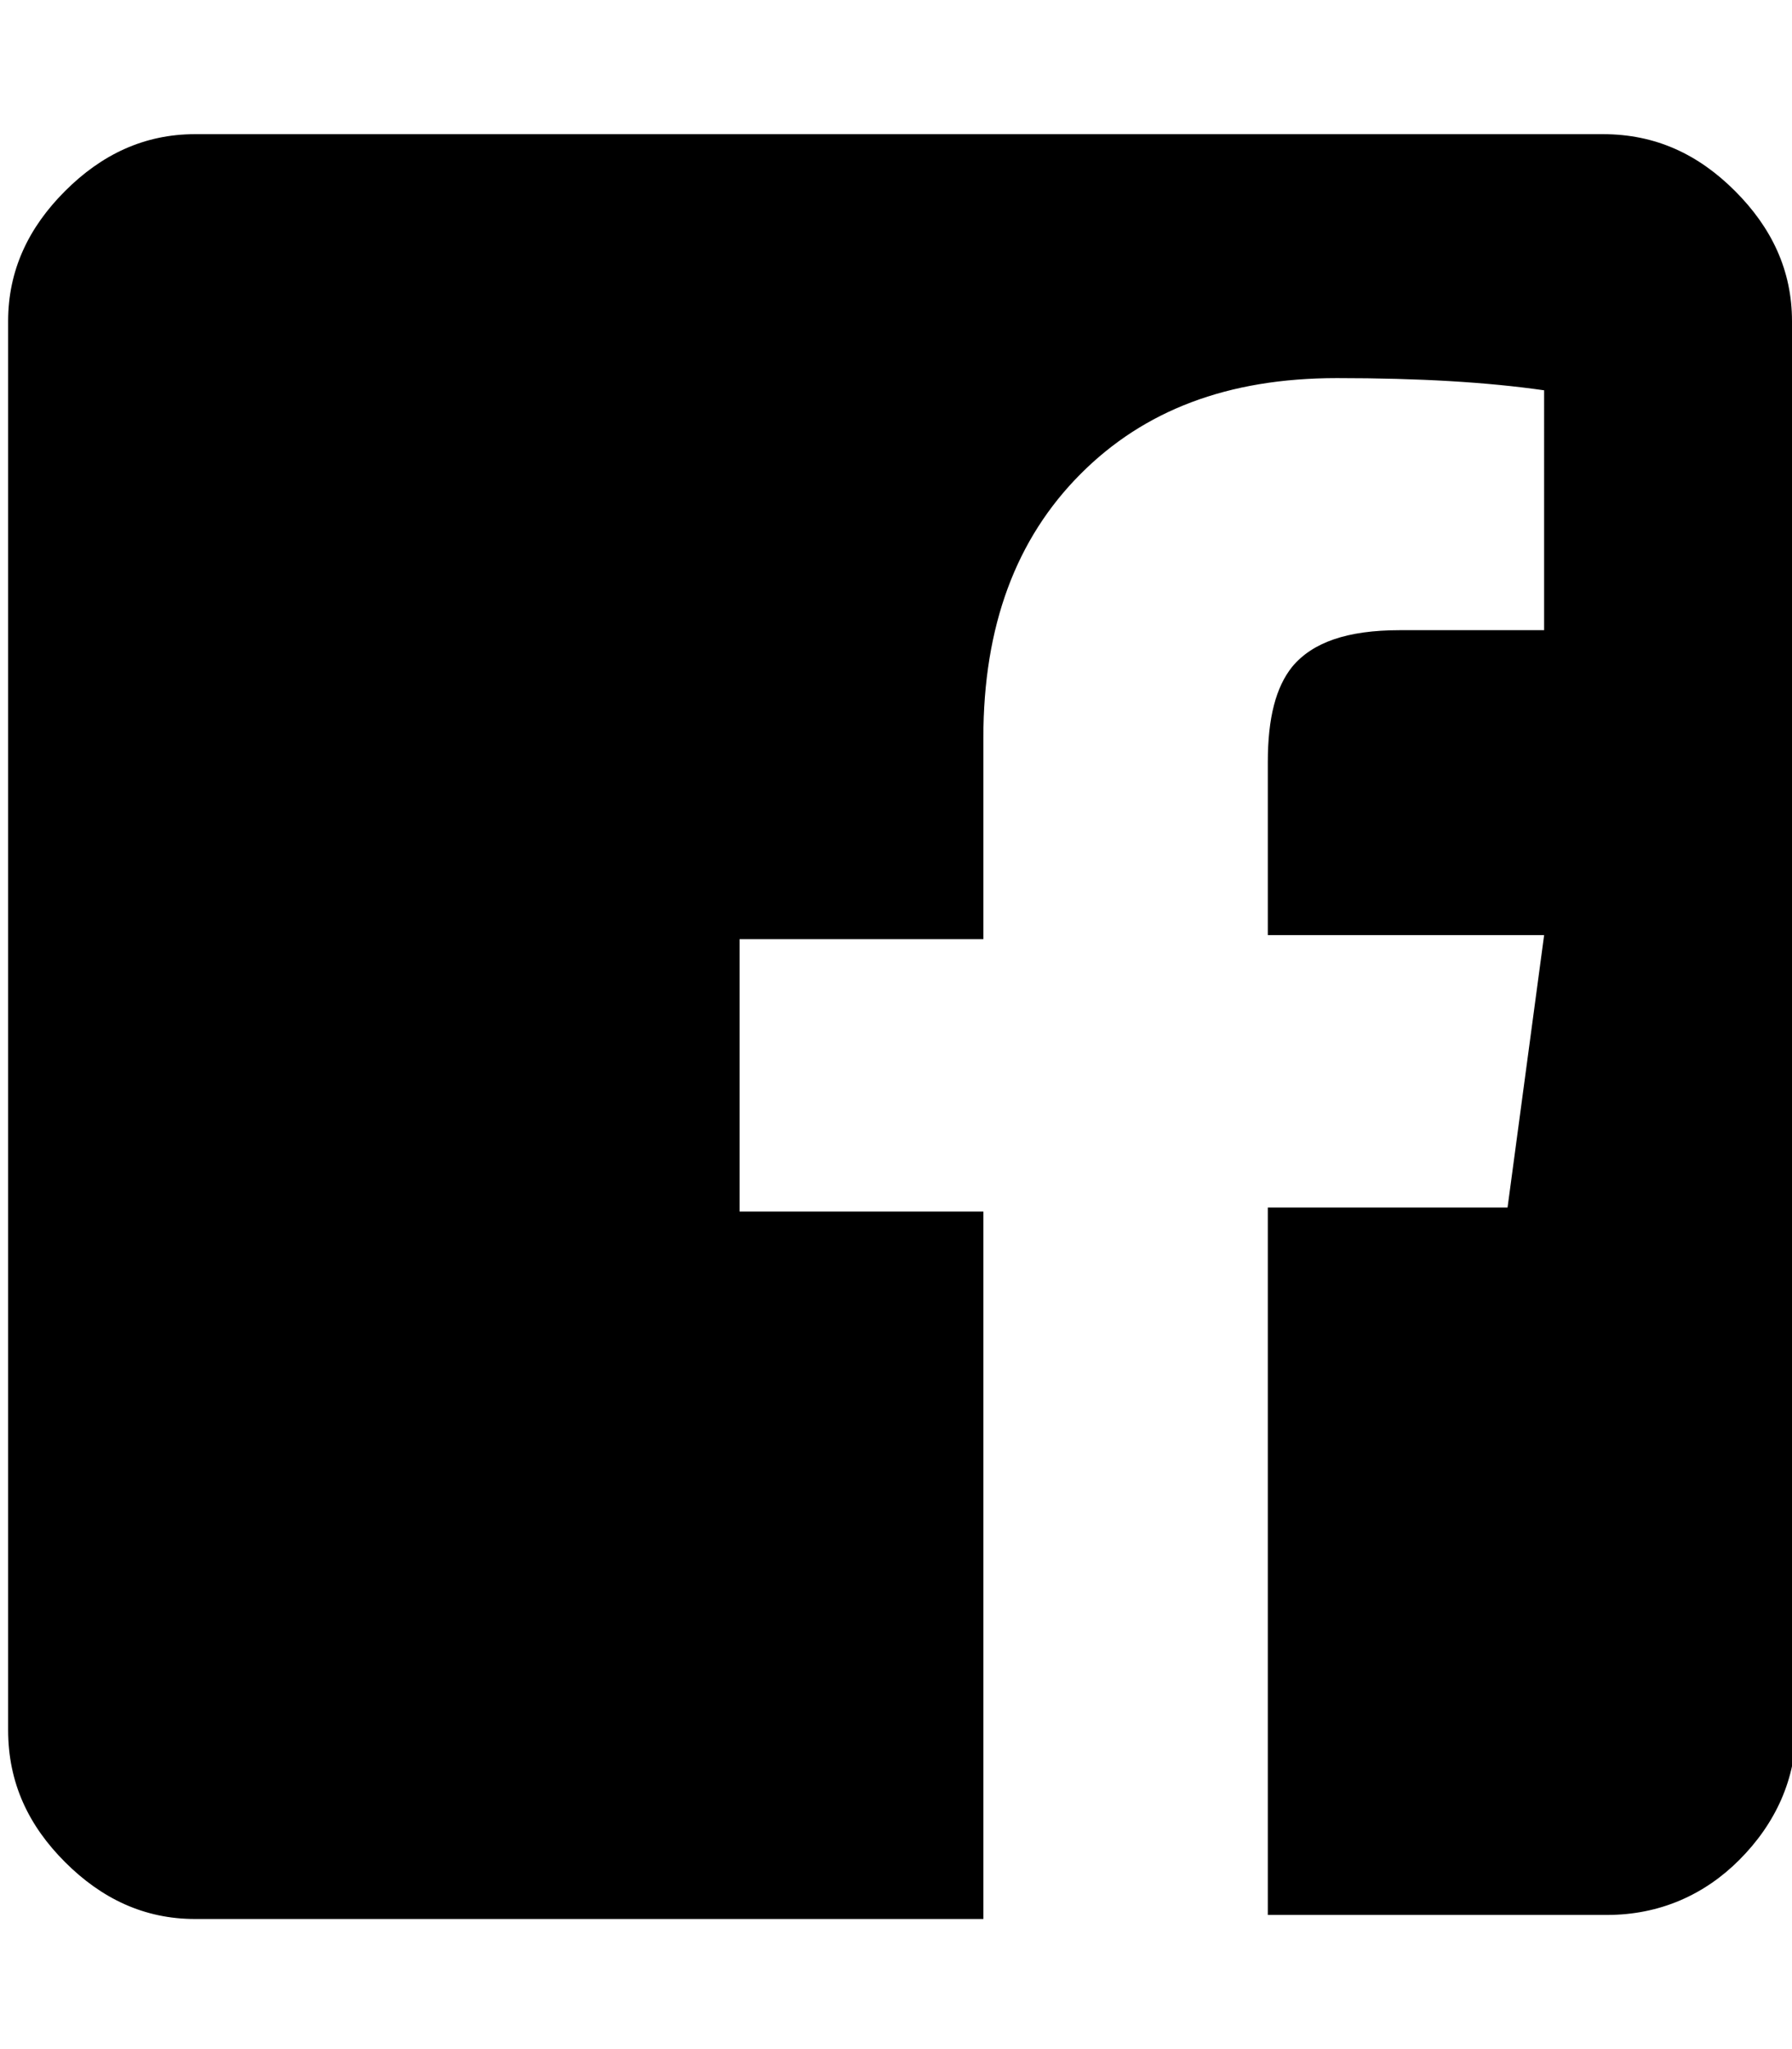
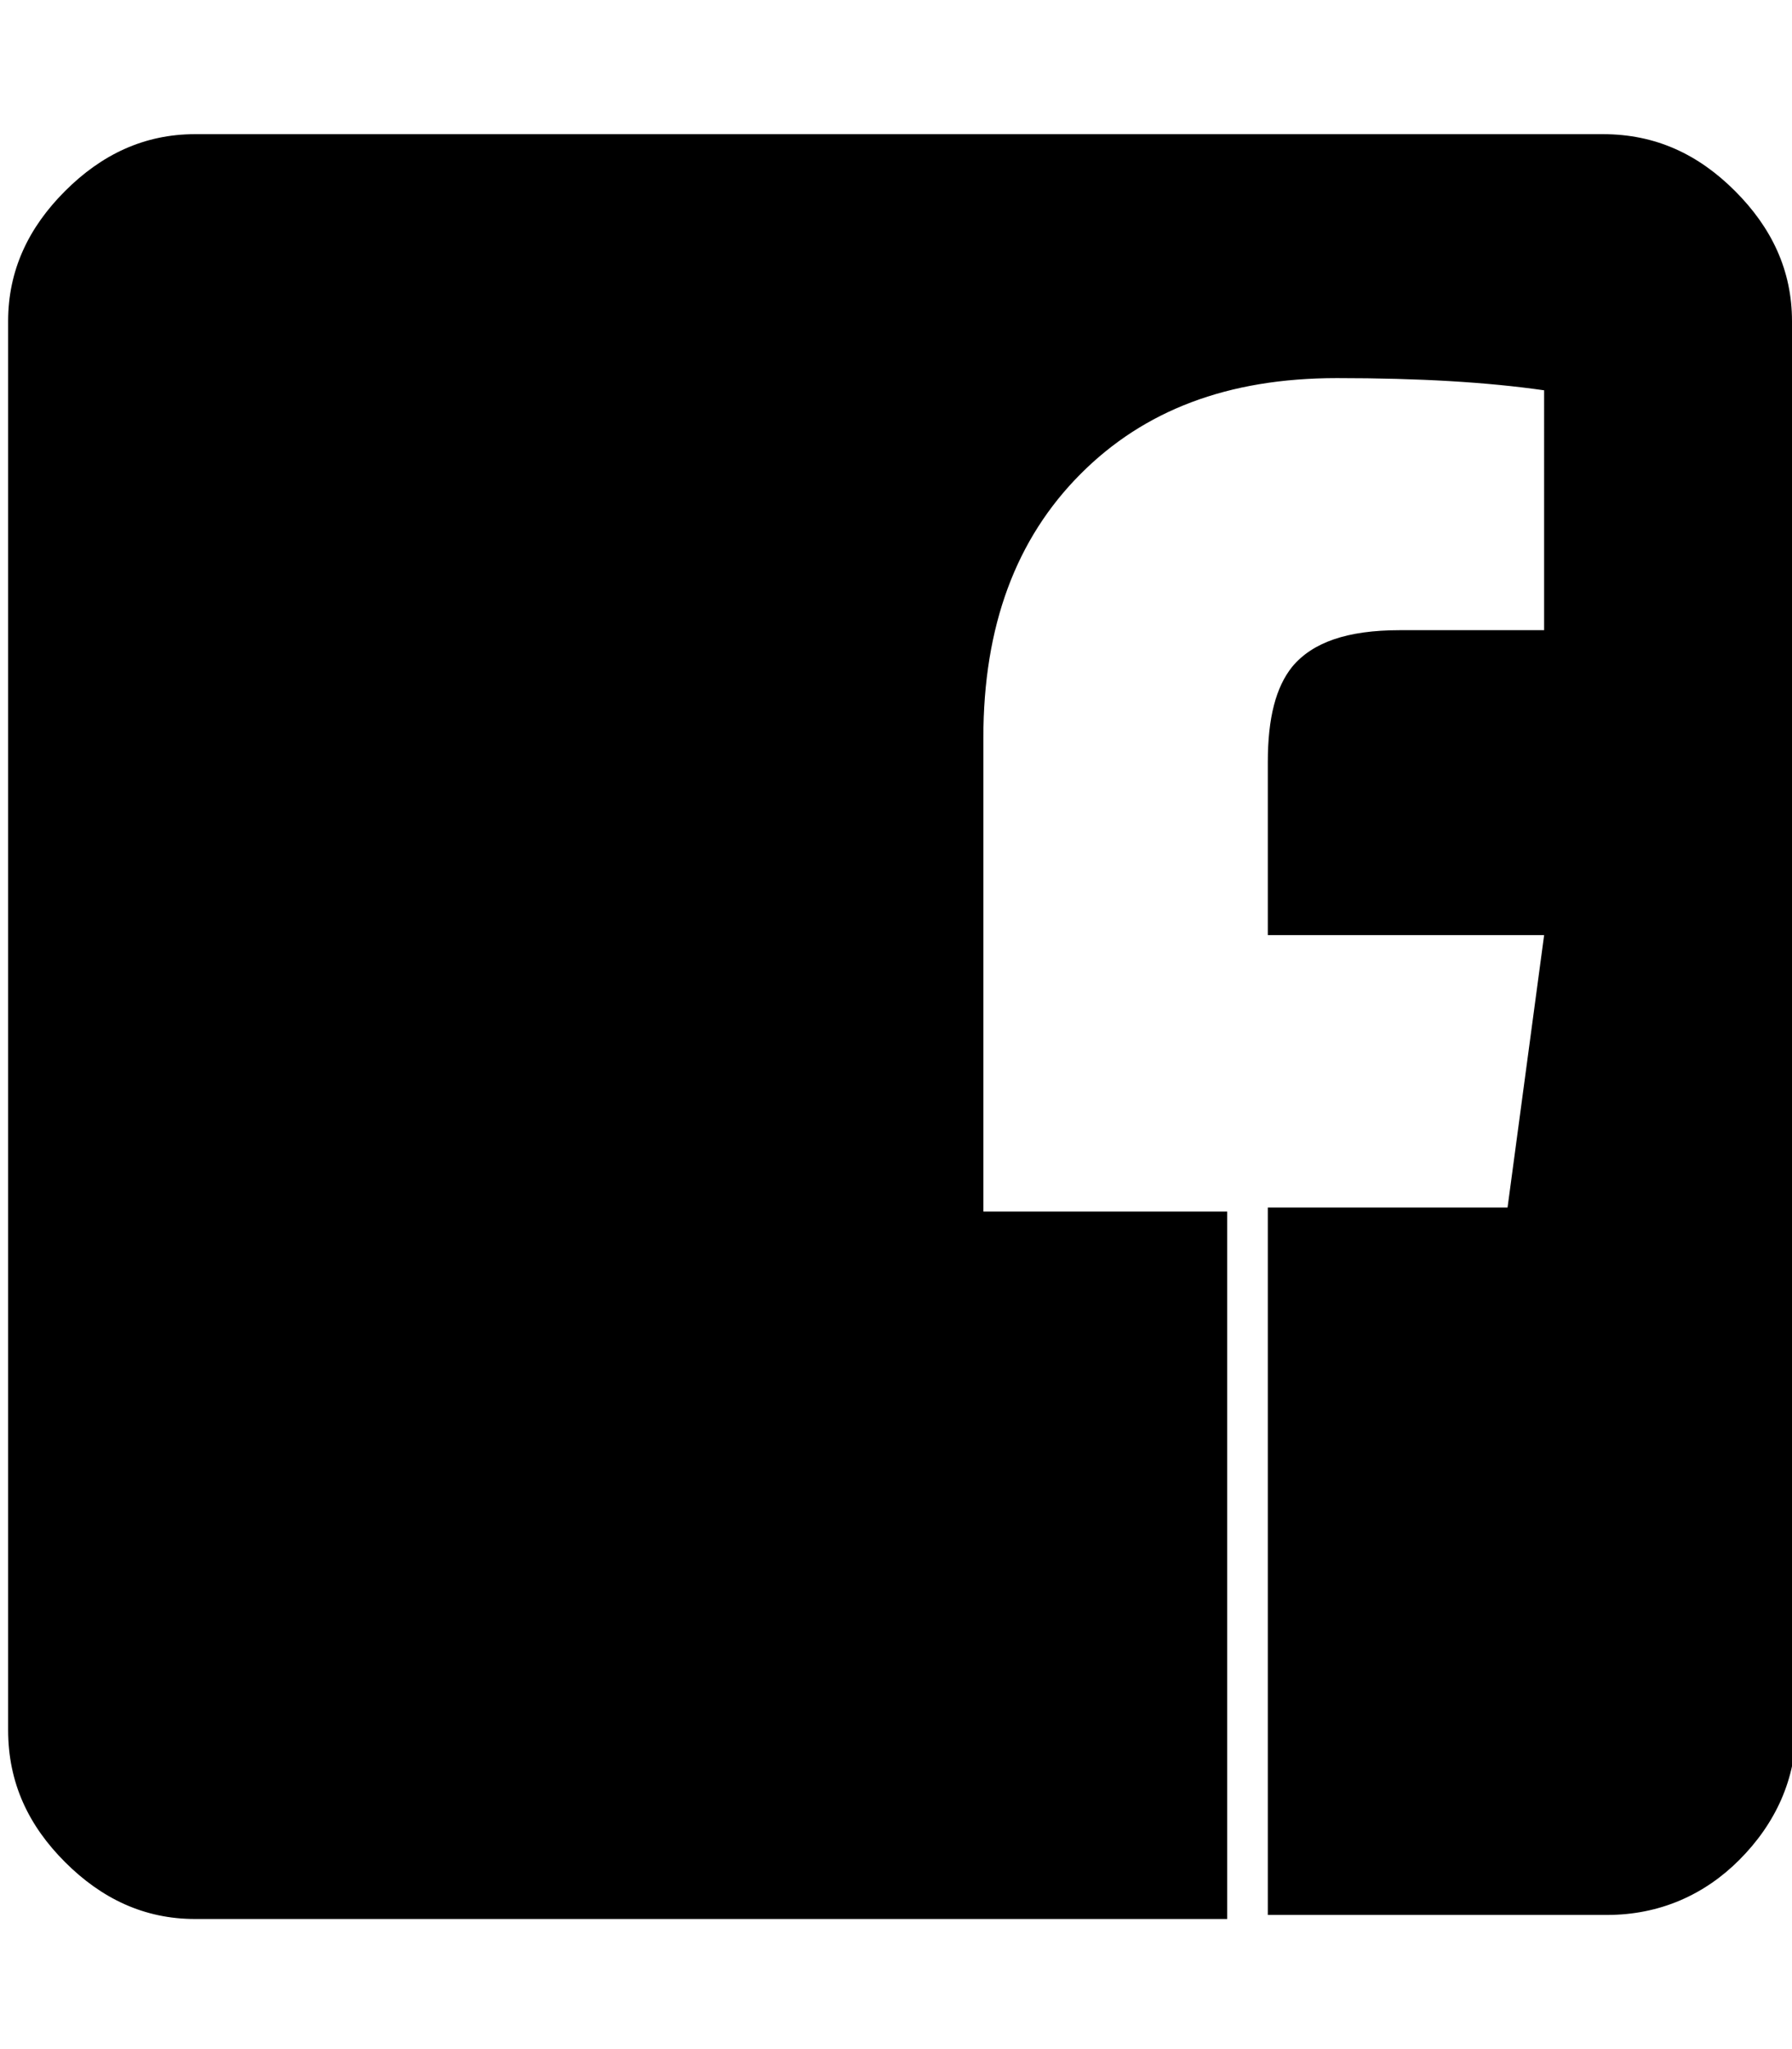
<svg xmlns="http://www.w3.org/2000/svg" viewBox="0 0 882 1008">
-   <path fill="currentColor" d="M882 158l2 692c0 25-10 47-28 65-17 17-39 27-65 27H624V594h118l18-134H624v-85c0-22 4-37 12-47 10-12 27-18 53-18h71V192c-28-4-61-6-102-6-54 0-95 16-126 47-32 32-48 75-48 130v99H364v134h120v348H96c-25 0-46-10-64-28S4 877 4 851V158c0-25 10-46 28-64s39-28 64-28h693c26 0 47 10 65 28s28 39 28 64z" />
+   <path fill="currentColor" d="M882 158l2 692c0 25-10 47-28 65-17 17-39 27-65 27H624V594h118l18-134H624v-85c0-22 4-37 12-47 10-12 27-18 53-18h71V192c-28-4-61-6-102-6-54 0-95 16-126 47-32 32-48 75-48 130v99v134h120v348H96c-25 0-46-10-64-28S4 877 4 851V158c0-25 10-46 28-64s39-28 64-28h693c26 0 47 10 65 28s28 39 28 64z" />
</svg>